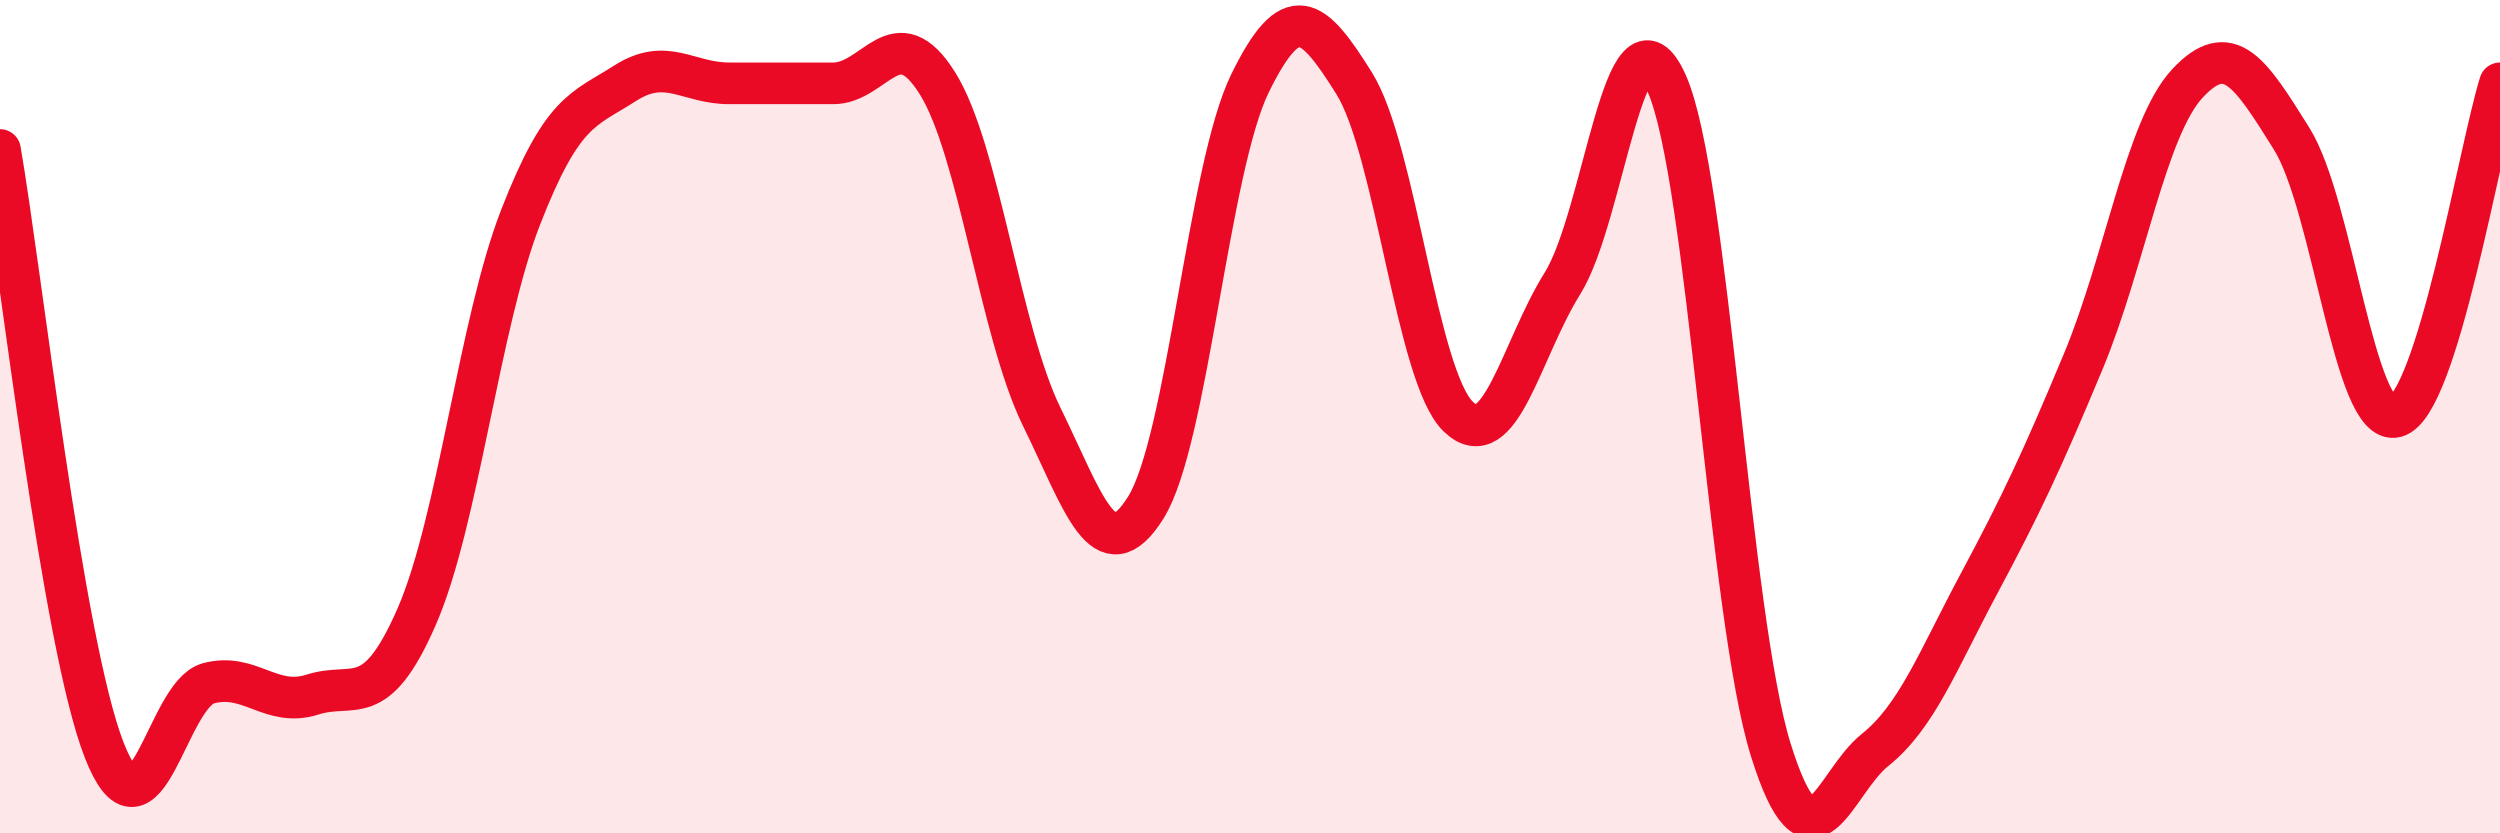
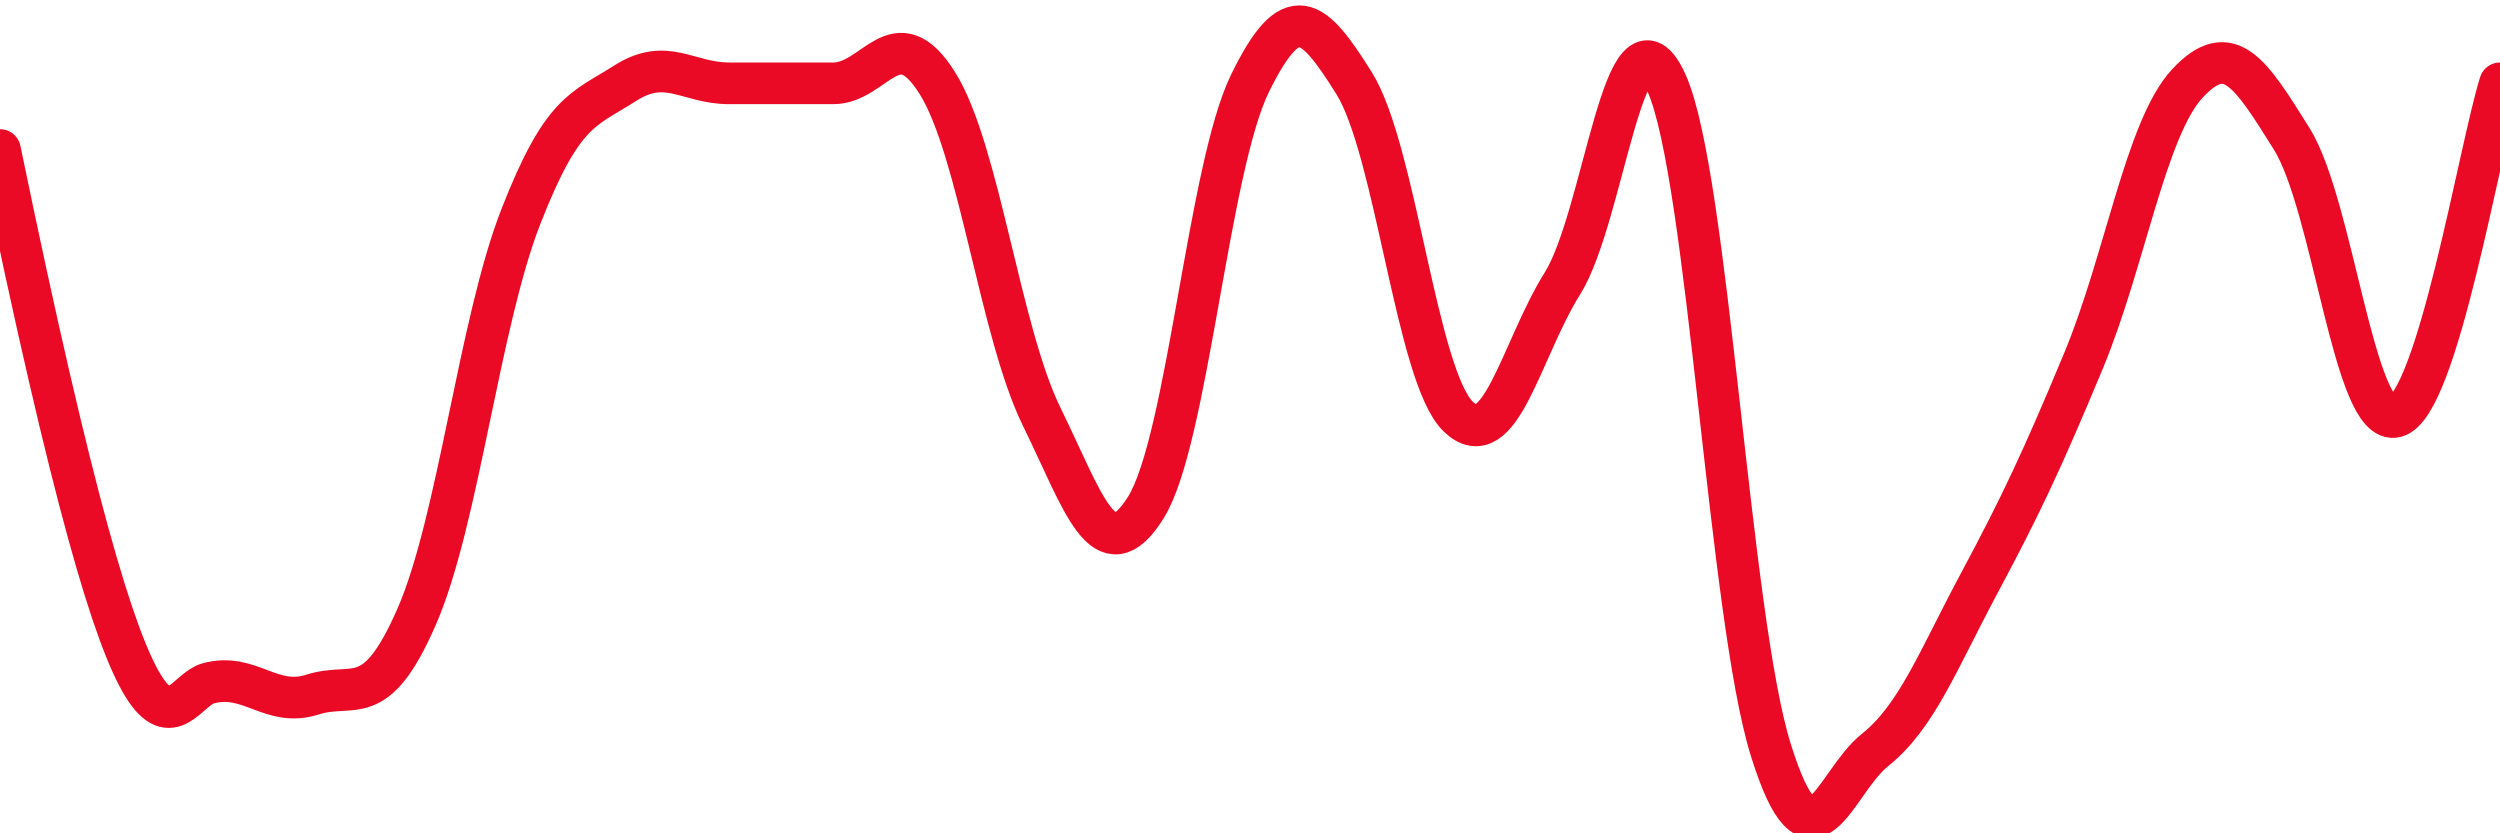
<svg xmlns="http://www.w3.org/2000/svg" width="60" height="20" viewBox="0 0 60 20">
-   <path d="M 0,3.6 C 0.5,6.48 1.5,15.44 2.5,18 C 3.5,20.56 4,16.67 5,16.4 C 6,16.13 6.5,16.99 7.5,16.67 C 8.5,16.35 9,17.09 10,14.8 C 11,12.51 11.5,7.76 12.5,5.2 C 13.5,2.64 14,2.64 15,2 C 16,1.36 16.5,2 17.5,2 C 18.5,2 19,2 20,2 C 21,2 21.5,0.4 22.5,2 C 23.5,3.6 24,7.96 25,10 C 26,12.04 26.5,13.78 27.5,12.18 C 28.5,10.58 29,4.04 30,2 C 31,-0.04 31.5,0.4 32.5,2 C 33.5,3.6 34,9.04 35,10 C 36,10.96 36.5,8.4 37.5,6.8 C 38.5,5.2 39,-0.24 40,2 C 41,4.24 41.5,14.8 42.5,18 C 43.5,21.2 44,18.8 45,18 C 46,17.2 46.5,15.87 47.5,14 C 48.5,12.13 49,11.07 50,8.67 C 51,6.27 51.5,3.07 52.5,2 C 53.5,0.93 54,1.73 55,3.33 C 56,4.93 56.5,10.27 57.5,10 C 58.5,9.73 59.5,3.6 60,2L60 20L0 20Z" fill="#EB0A25" opacity="0.1" stroke-linecap="round" stroke-linejoin="round" />
-   <path d="M 0,3.6 C 0.5,6.48 1.5,15.44 2.5,18 C 3.5,20.56 4,16.67 5,16.4 C 6,16.13 6.5,16.99 7.5,16.67 C 8.5,16.35 9,17.09 10,14.8 C 11,12.51 11.5,7.76 12.5,5.2 C 13.5,2.64 14,2.64 15,2 C 16,1.36 16.5,2 17.5,2 C 18.5,2 19,2 20,2 C 21,2 21.5,0.4 22.5,2 C 23.5,3.6 24,7.96 25,10 C 26,12.04 26.5,13.78 27.5,12.18 C 28.5,10.58 29,4.04 30,2 C 31,-0.04 31.5,0.4 32.5,2 C 33.5,3.6 34,9.04 35,10 C 36,10.96 36.5,8.4 37.5,6.8 C 38.5,5.2 39,-0.24 40,2 C 41,4.24 41.5,14.8 42.5,18 C 43.5,21.2 44,18.8 45,18 C 46,17.2 46.5,15.87 47.5,14 C 48.5,12.13 49,11.07 50,8.67 C 51,6.27 51.5,3.07 52.5,2 C 53.5,0.93 54,1.73 55,3.33 C 56,4.93 56.5,10.27 57.5,10 C 58.5,9.73 59.5,3.6 60,2" stroke="#EB0A25" stroke-width="1" fill="none" stroke-linecap="round" stroke-linejoin="round" />
+   <path d="M 0,3.6 C 3.5,20.56 4,16.67 5,16.4 C 6,16.13 6.5,16.99 7.5,16.67 C 8.5,16.35 9,17.09 10,14.8 C 11,12.51 11.5,7.76 12.5,5.2 C 13.5,2.64 14,2.64 15,2 C 16,1.36 16.5,2 17.5,2 C 18.5,2 19,2 20,2 C 21,2 21.5,0.4 22.5,2 C 23.5,3.6 24,7.96 25,10 C 26,12.04 26.5,13.78 27.5,12.18 C 28.5,10.58 29,4.04 30,2 C 31,-0.04 31.5,0.4 32.5,2 C 33.5,3.6 34,9.04 35,10 C 36,10.96 36.5,8.4 37.5,6.8 C 38.5,5.2 39,-0.24 40,2 C 41,4.24 41.5,14.8 42.5,18 C 43.5,21.2 44,18.8 45,18 C 46,17.2 46.5,15.87 47.5,14 C 48.5,12.13 49,11.07 50,8.67 C 51,6.27 51.5,3.07 52.5,2 C 53.5,0.93 54,1.73 55,3.33 C 56,4.93 56.5,10.27 57.5,10 C 58.5,9.73 59.5,3.6 60,2" stroke="#EB0A25" stroke-width="1" fill="none" stroke-linecap="round" stroke-linejoin="round" />
</svg>